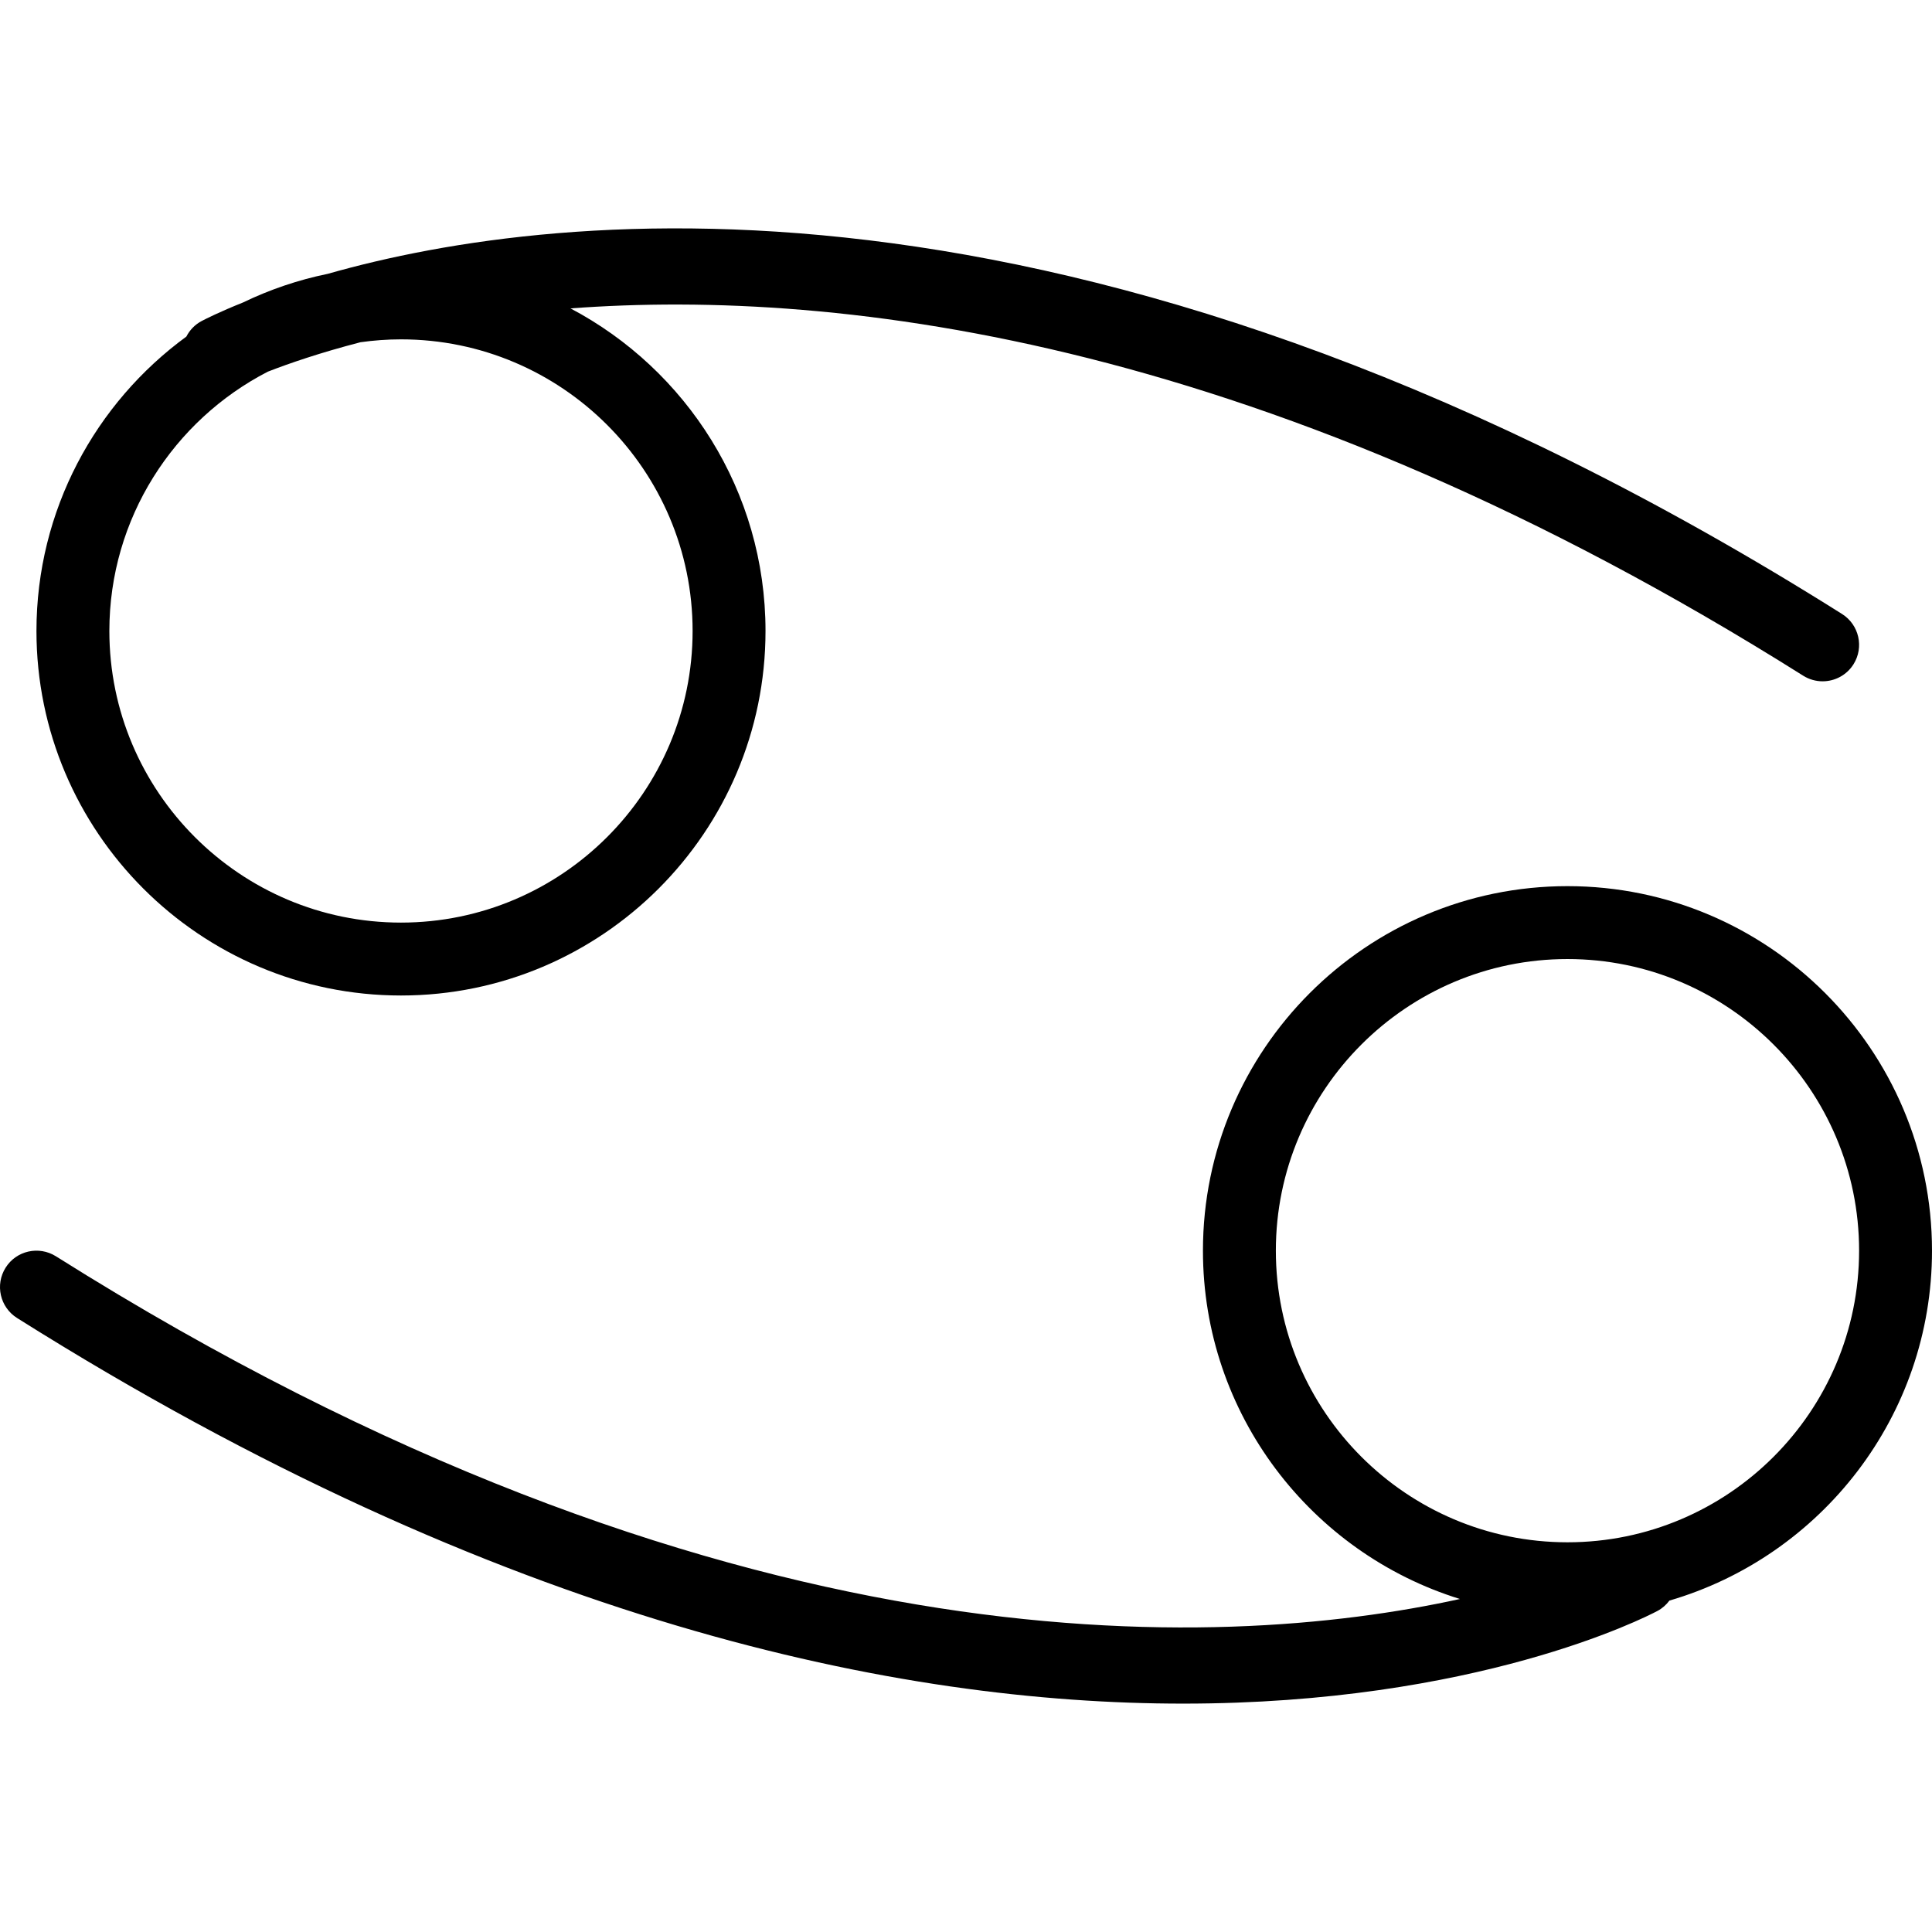
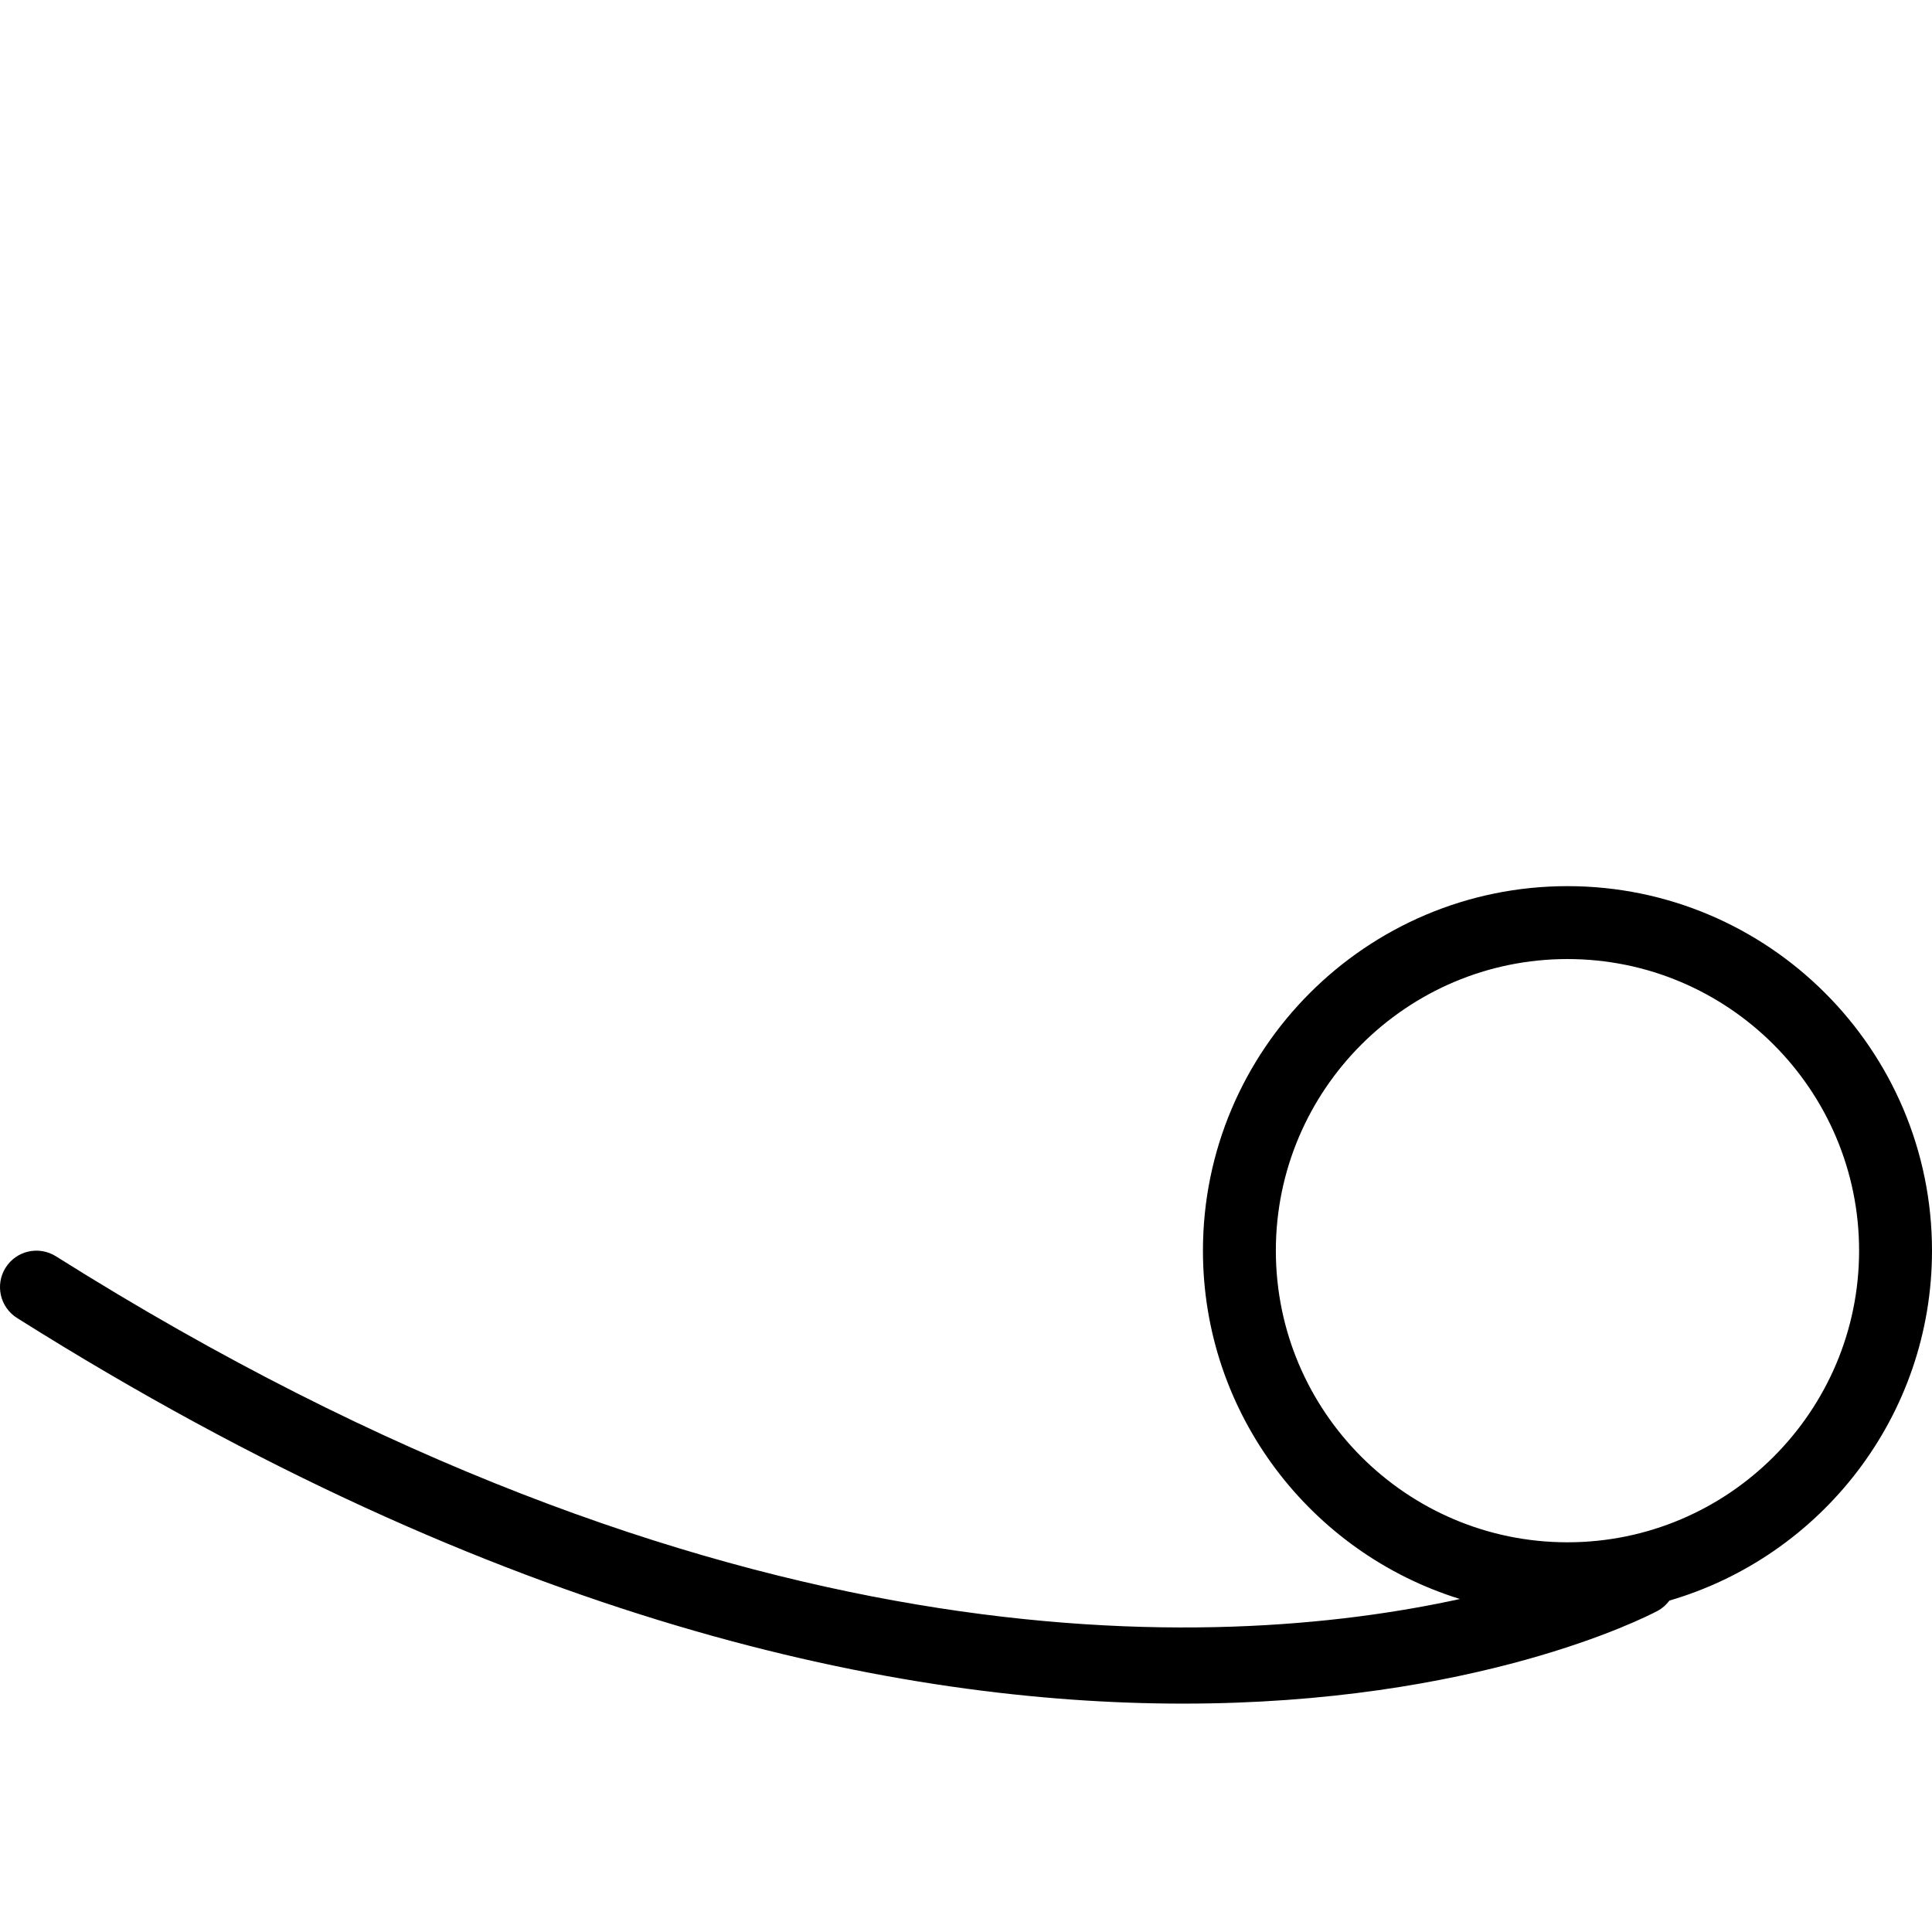
<svg xmlns="http://www.w3.org/2000/svg" fill="#000000" height="800px" width="800px" version="1.1" id="Layer_1" viewBox="0 0 512 512" xml:space="preserve">
  <g>
    <g>
-       <path d="M488.165,162.715C290.715,38.402,148.29,55.1,86.863,72.569C79,74.18,71.482,76.746,64.436,80.145    c-6.346,2.542-10.075,4.446-10.992,4.929c-1.816,0.96-3.186,2.424-4.057,4.125c-24.059,17.587-39.726,46.002-39.726,78.016    c0,53.264,43.335,96.604,96.604,96.604c53.269,0,96.604-43.339,96.604-96.604c0-37.054-20.983-69.287-51.681-85.486    c72.175-5.387,185.117,8.208,326.685,97.344c1.599,1,3.378,1.481,5.137,1.481c3.207,0,6.349-1.594,8.184-4.509    C494.038,171.526,492.679,165.564,488.165,162.715z M183.548,167.215c0,42.613-34.67,77.283-77.283,77.283    c-42.613,0-77.283-34.67-77.283-77.283c0-29.908,17.089-55.882,42.003-68.724c5.567-2.165,13.803-5.012,24.556-7.799    c3.507-0.488,7.084-0.76,10.723-0.76C148.878,89.932,183.548,124.602,183.548,167.215z" />
-     </g>
+       </g>
  </g>
  <g>
    <g>
      <path d="M415.397,234.837c-53.269,0-96.604,43.34-96.604,96.604c0,43.349,28.705,80.12,68.106,92.309    c-64.118,14.05-195.936,20.087-372.091-90.828c-4.523-2.83-10.486-1.491-13.321,3.028c-2.844,4.519-1.486,10.481,3.028,13.33    c128.849,81.123,234.264,102.198,309.032,102.198c77.58,0,122.174-22.698,125.688-24.556c1.301-0.689,2.354-1.646,3.18-2.75    C482.571,412.45,512,375.328,512,331.441C512,278.177,468.665,234.837,415.397,234.837z M415.397,408.724    c-42.613,0-77.283-34.67-77.283-77.283c0-42.613,34.67-77.283,77.283-77.283c42.613,0,77.283,34.67,77.283,77.283    C492.679,374.054,458.01,408.724,415.397,408.724z" />
    </g>
  </g>
</svg>